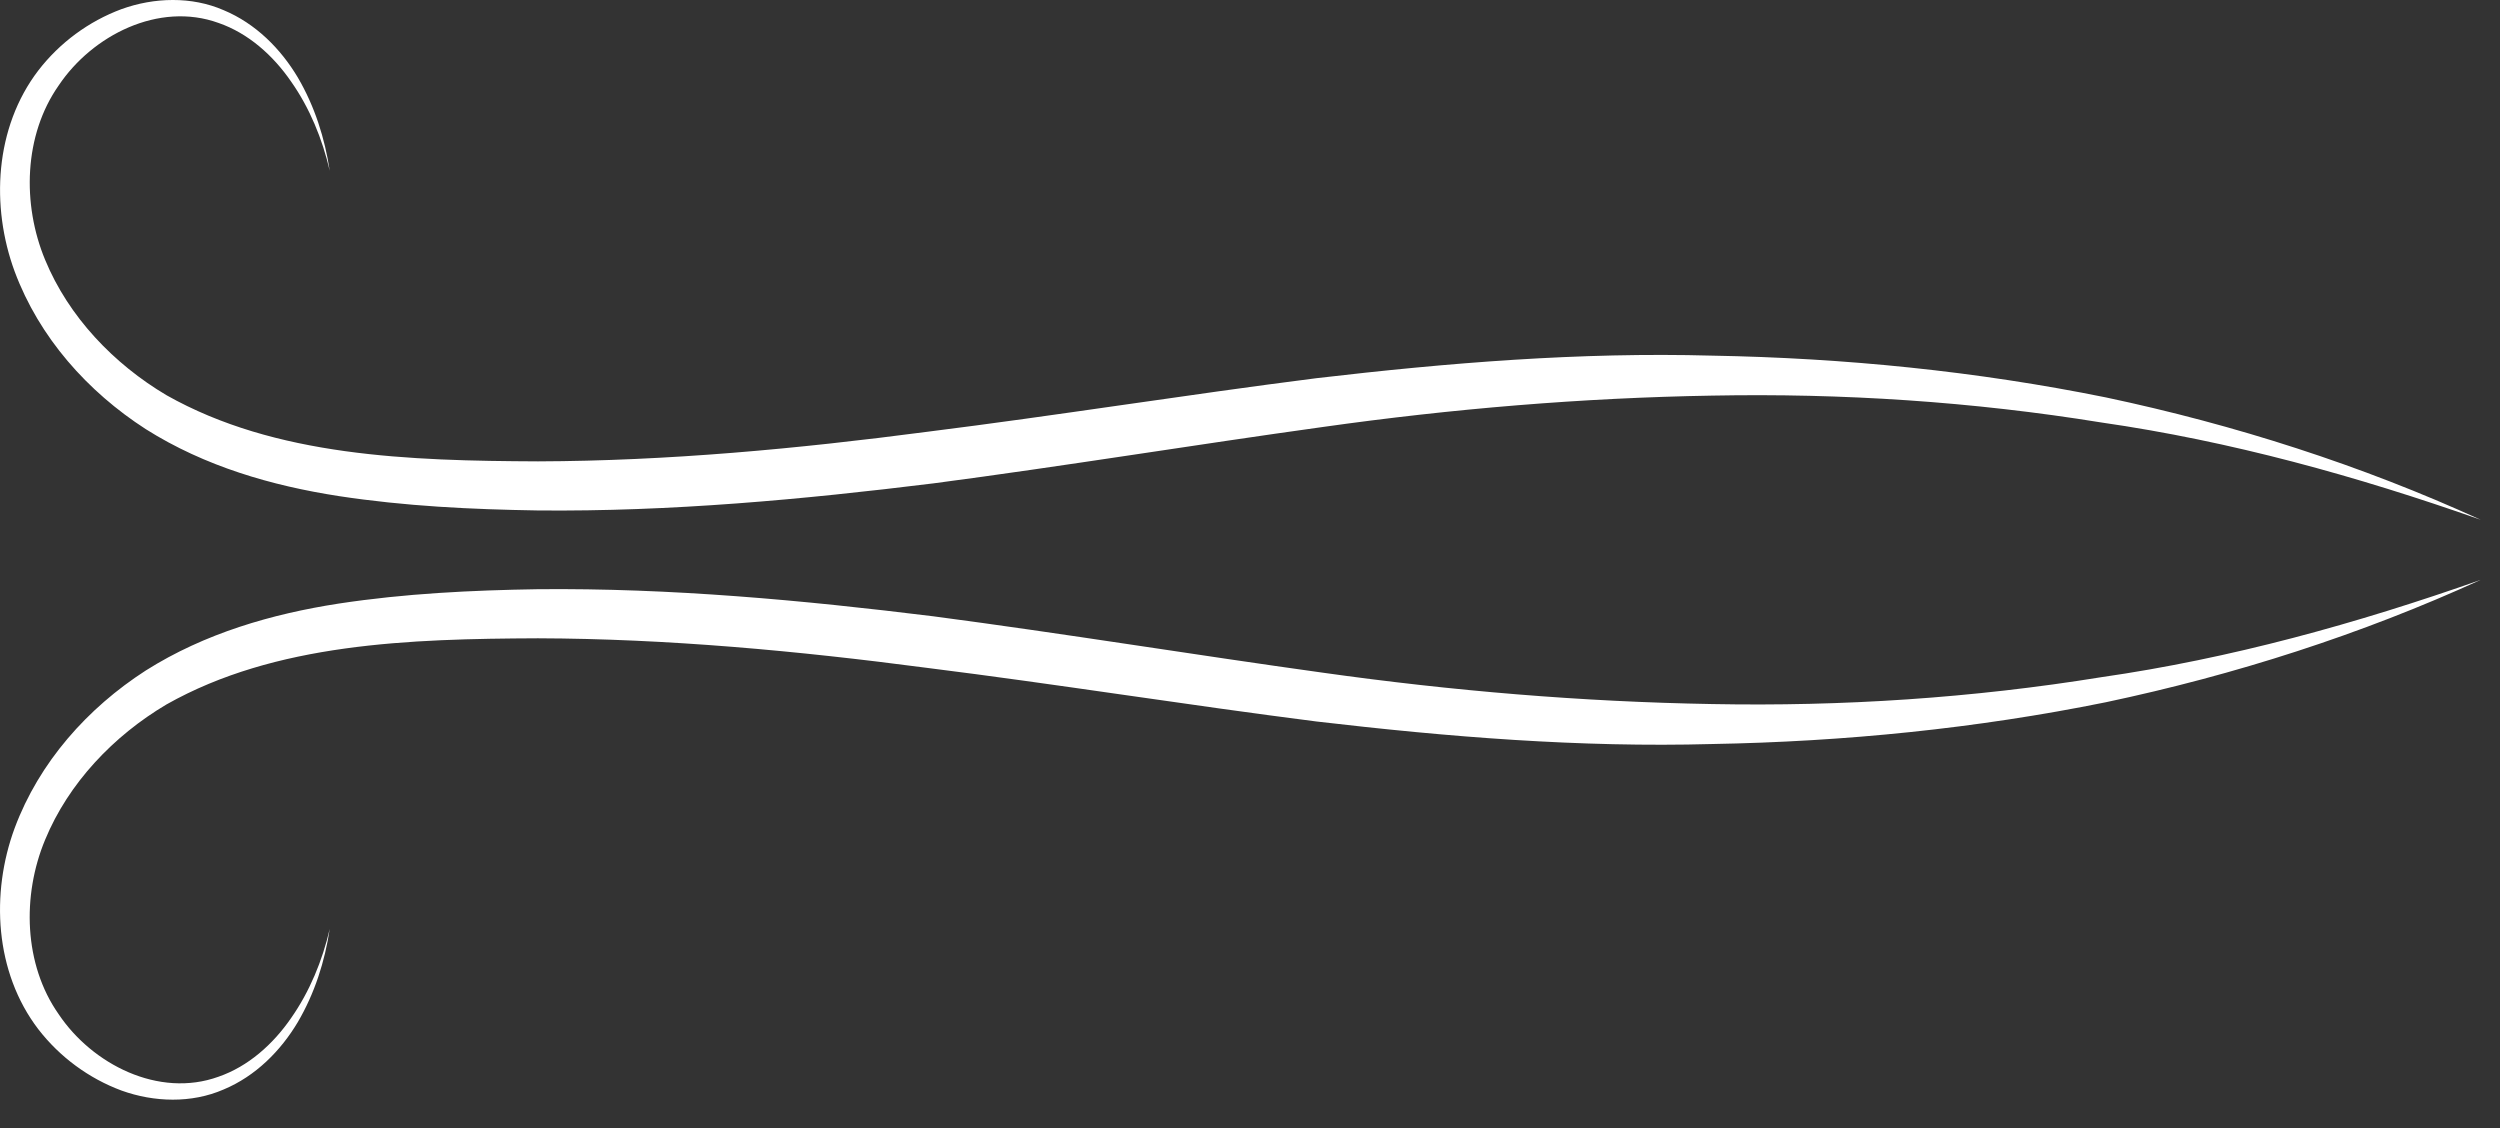
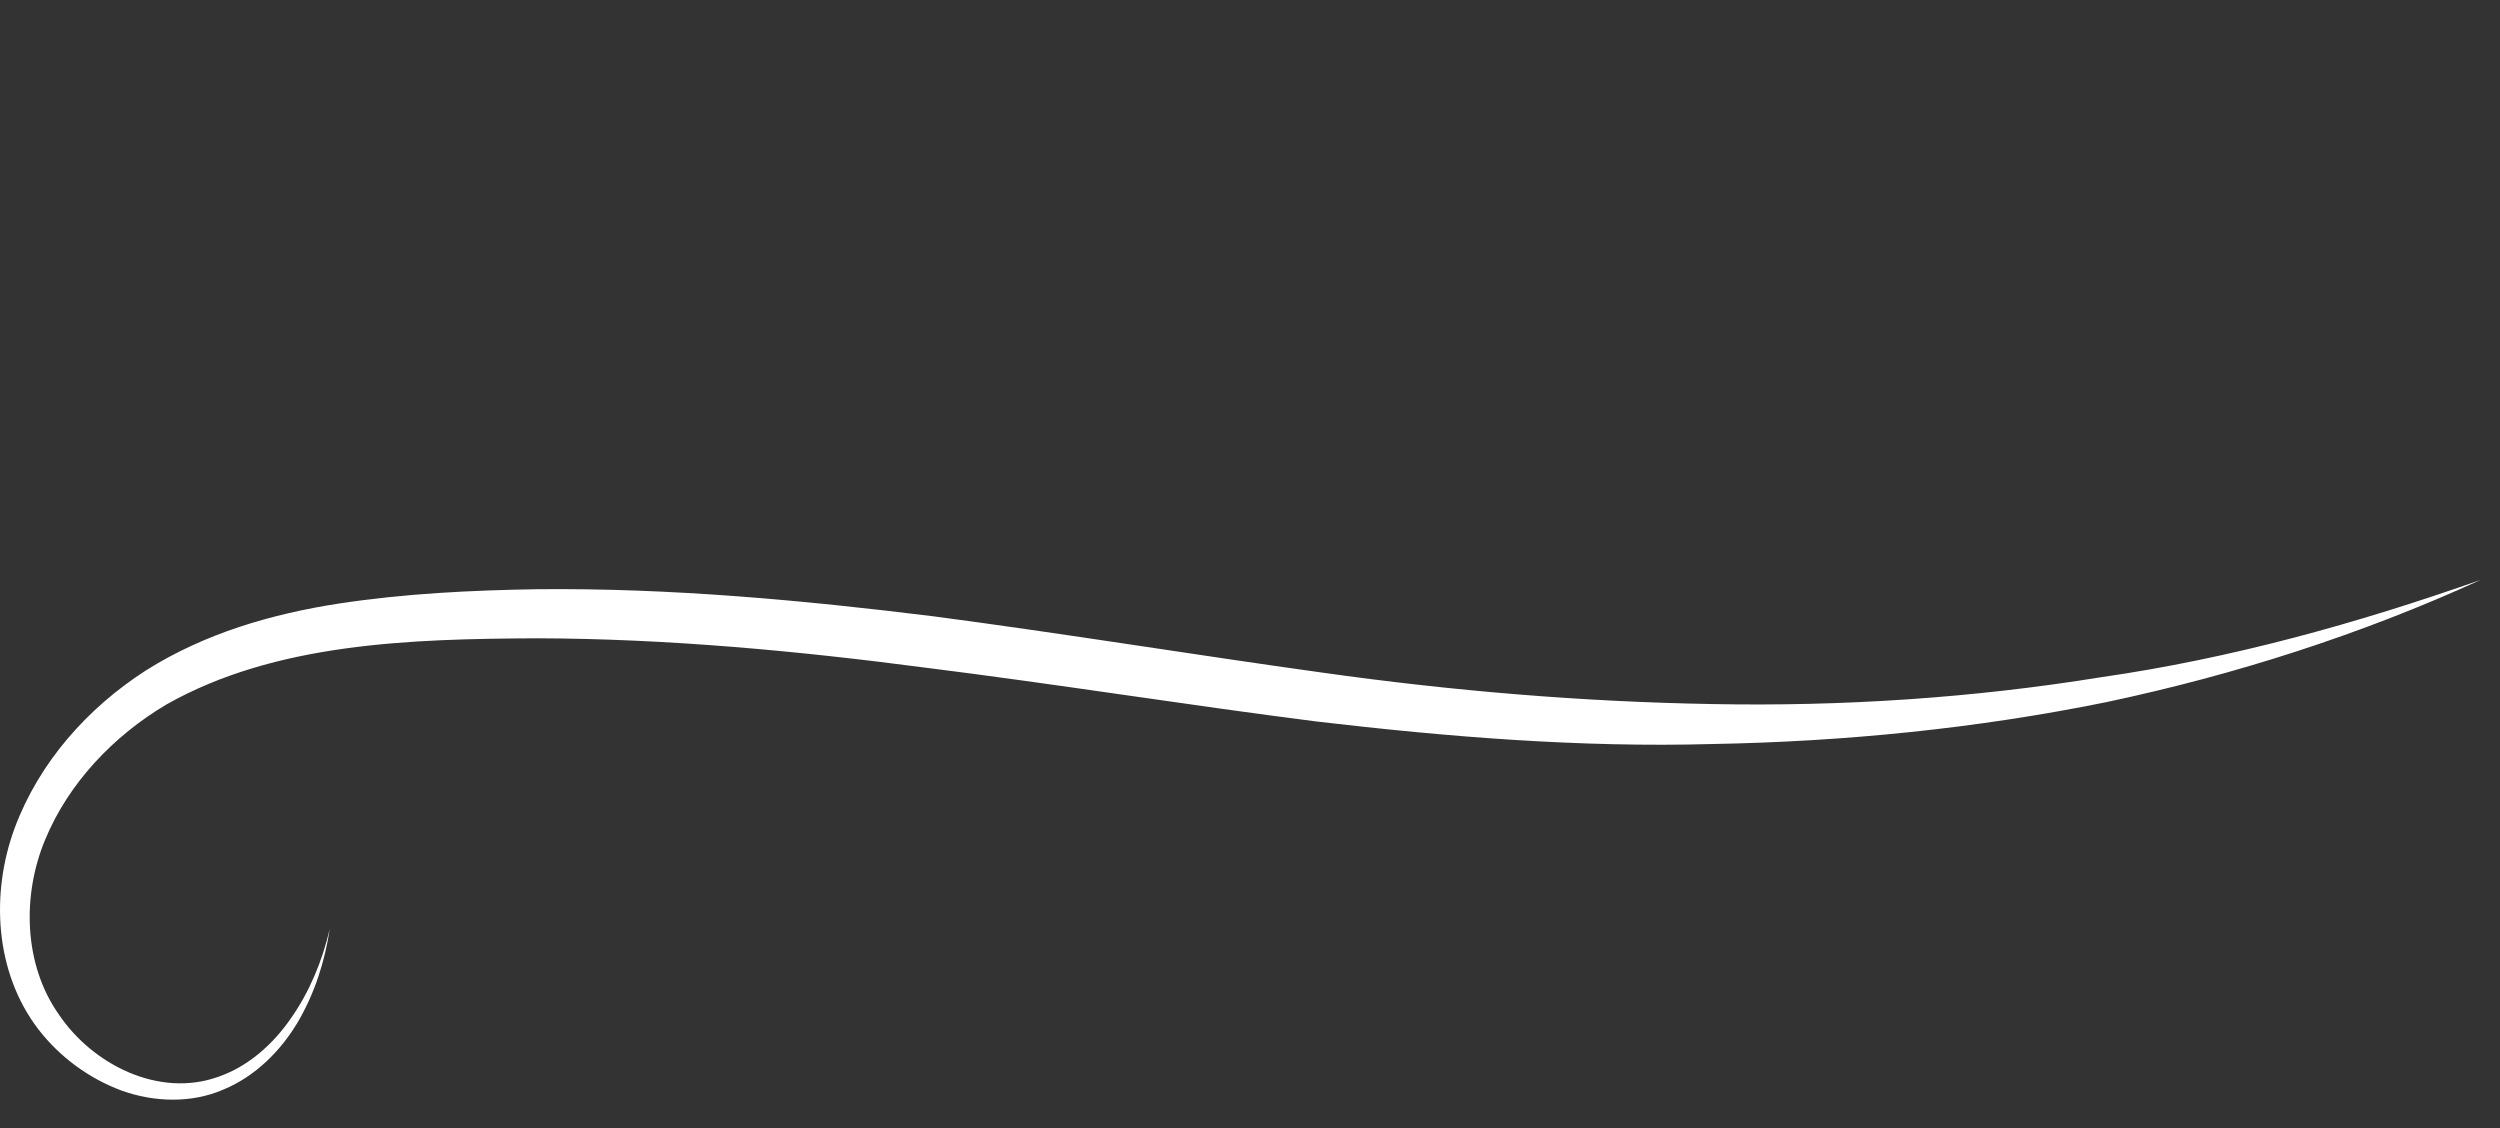
<svg xmlns="http://www.w3.org/2000/svg" width="82" height="37" viewBox="0 0 82 37" fill="none">
  <rect x="0" y="0" width="82" height="37" fill="#333333" stroke="none" />
-   <path d="M10.815 5.6C10.572 4.553 10.158 3.544 9.55 2.678C8.954 1.811 8.138 1.088 7.169 0.753C5.205 0.042 3.022 1.164 1.925 2.803C0.78 4.434 0.72 6.696 1.481 8.525C2.249 10.386 3.729 11.937 5.463 12.964C9.034 14.979 13.43 15.114 17.648 15.133C21.899 15.119 26.155 14.722 30.401 14.164C34.651 13.632 38.898 12.949 43.184 12.404C47.484 11.901 51.819 11.545 56.158 11.665C60.495 11.742 64.826 12.174 69.073 13.035C73.308 13.932 77.451 15.259 81.368 17.049C77.308 15.618 73.16 14.467 68.922 13.857C64.701 13.173 60.425 12.894 56.157 12.976C51.889 13.049 47.627 13.407 43.397 14.004C39.151 14.593 34.903 15.29 30.619 15.854C26.331 16.384 22 16.785 17.642 16.743C15.464 16.708 13.291 16.605 11.101 16.27C8.918 15.931 6.72 15.3 4.782 14.076C2.872 12.845 1.287 11.068 0.482 8.908C-0.307 6.77 -0.175 4.184 1.257 2.311C1.961 1.398 2.914 0.697 3.986 0.299C5.057 -0.087 6.284 -0.124 7.334 0.333C8.386 0.771 9.209 1.602 9.767 2.539C10.322 3.485 10.655 4.536 10.815 5.6Z" fill="white" />
  <path d="M10.815 30.469C10.655 31.533 10.322 32.583 9.765 33.53C9.207 34.466 8.385 35.297 7.333 35.736C6.283 36.193 5.056 36.156 3.985 35.77C2.914 35.372 1.961 34.671 1.256 33.758C-0.176 31.885 -0.308 29.299 0.481 27.161C1.286 25.001 2.871 23.224 4.781 21.993C6.719 20.769 8.918 20.138 11.098 19.799C13.289 19.465 15.463 19.361 17.64 19.326C21.997 19.284 26.329 19.685 30.616 20.215C34.901 20.78 39.15 21.476 43.395 22.065C47.626 22.661 51.886 23.019 56.154 23.093C60.423 23.175 64.7 22.896 68.921 22.212C73.159 21.602 77.305 20.451 81.365 19.02C77.45 20.81 73.306 22.138 69.07 23.034C64.825 23.895 60.492 24.327 56.157 24.404C51.816 24.524 47.483 24.169 43.181 23.665C38.897 23.119 34.65 22.437 30.398 21.905C26.154 21.347 21.898 20.95 17.645 20.936C13.428 20.955 9.033 21.09 5.462 23.105C3.728 24.132 2.248 25.683 1.48 27.544C0.718 29.374 0.778 31.635 1.924 33.266C3.021 34.905 5.204 36.027 7.168 35.316C8.136 34.981 8.953 34.258 9.549 33.391C10.156 32.524 10.572 31.516 10.815 30.469Z" fill="white" />
</svg>